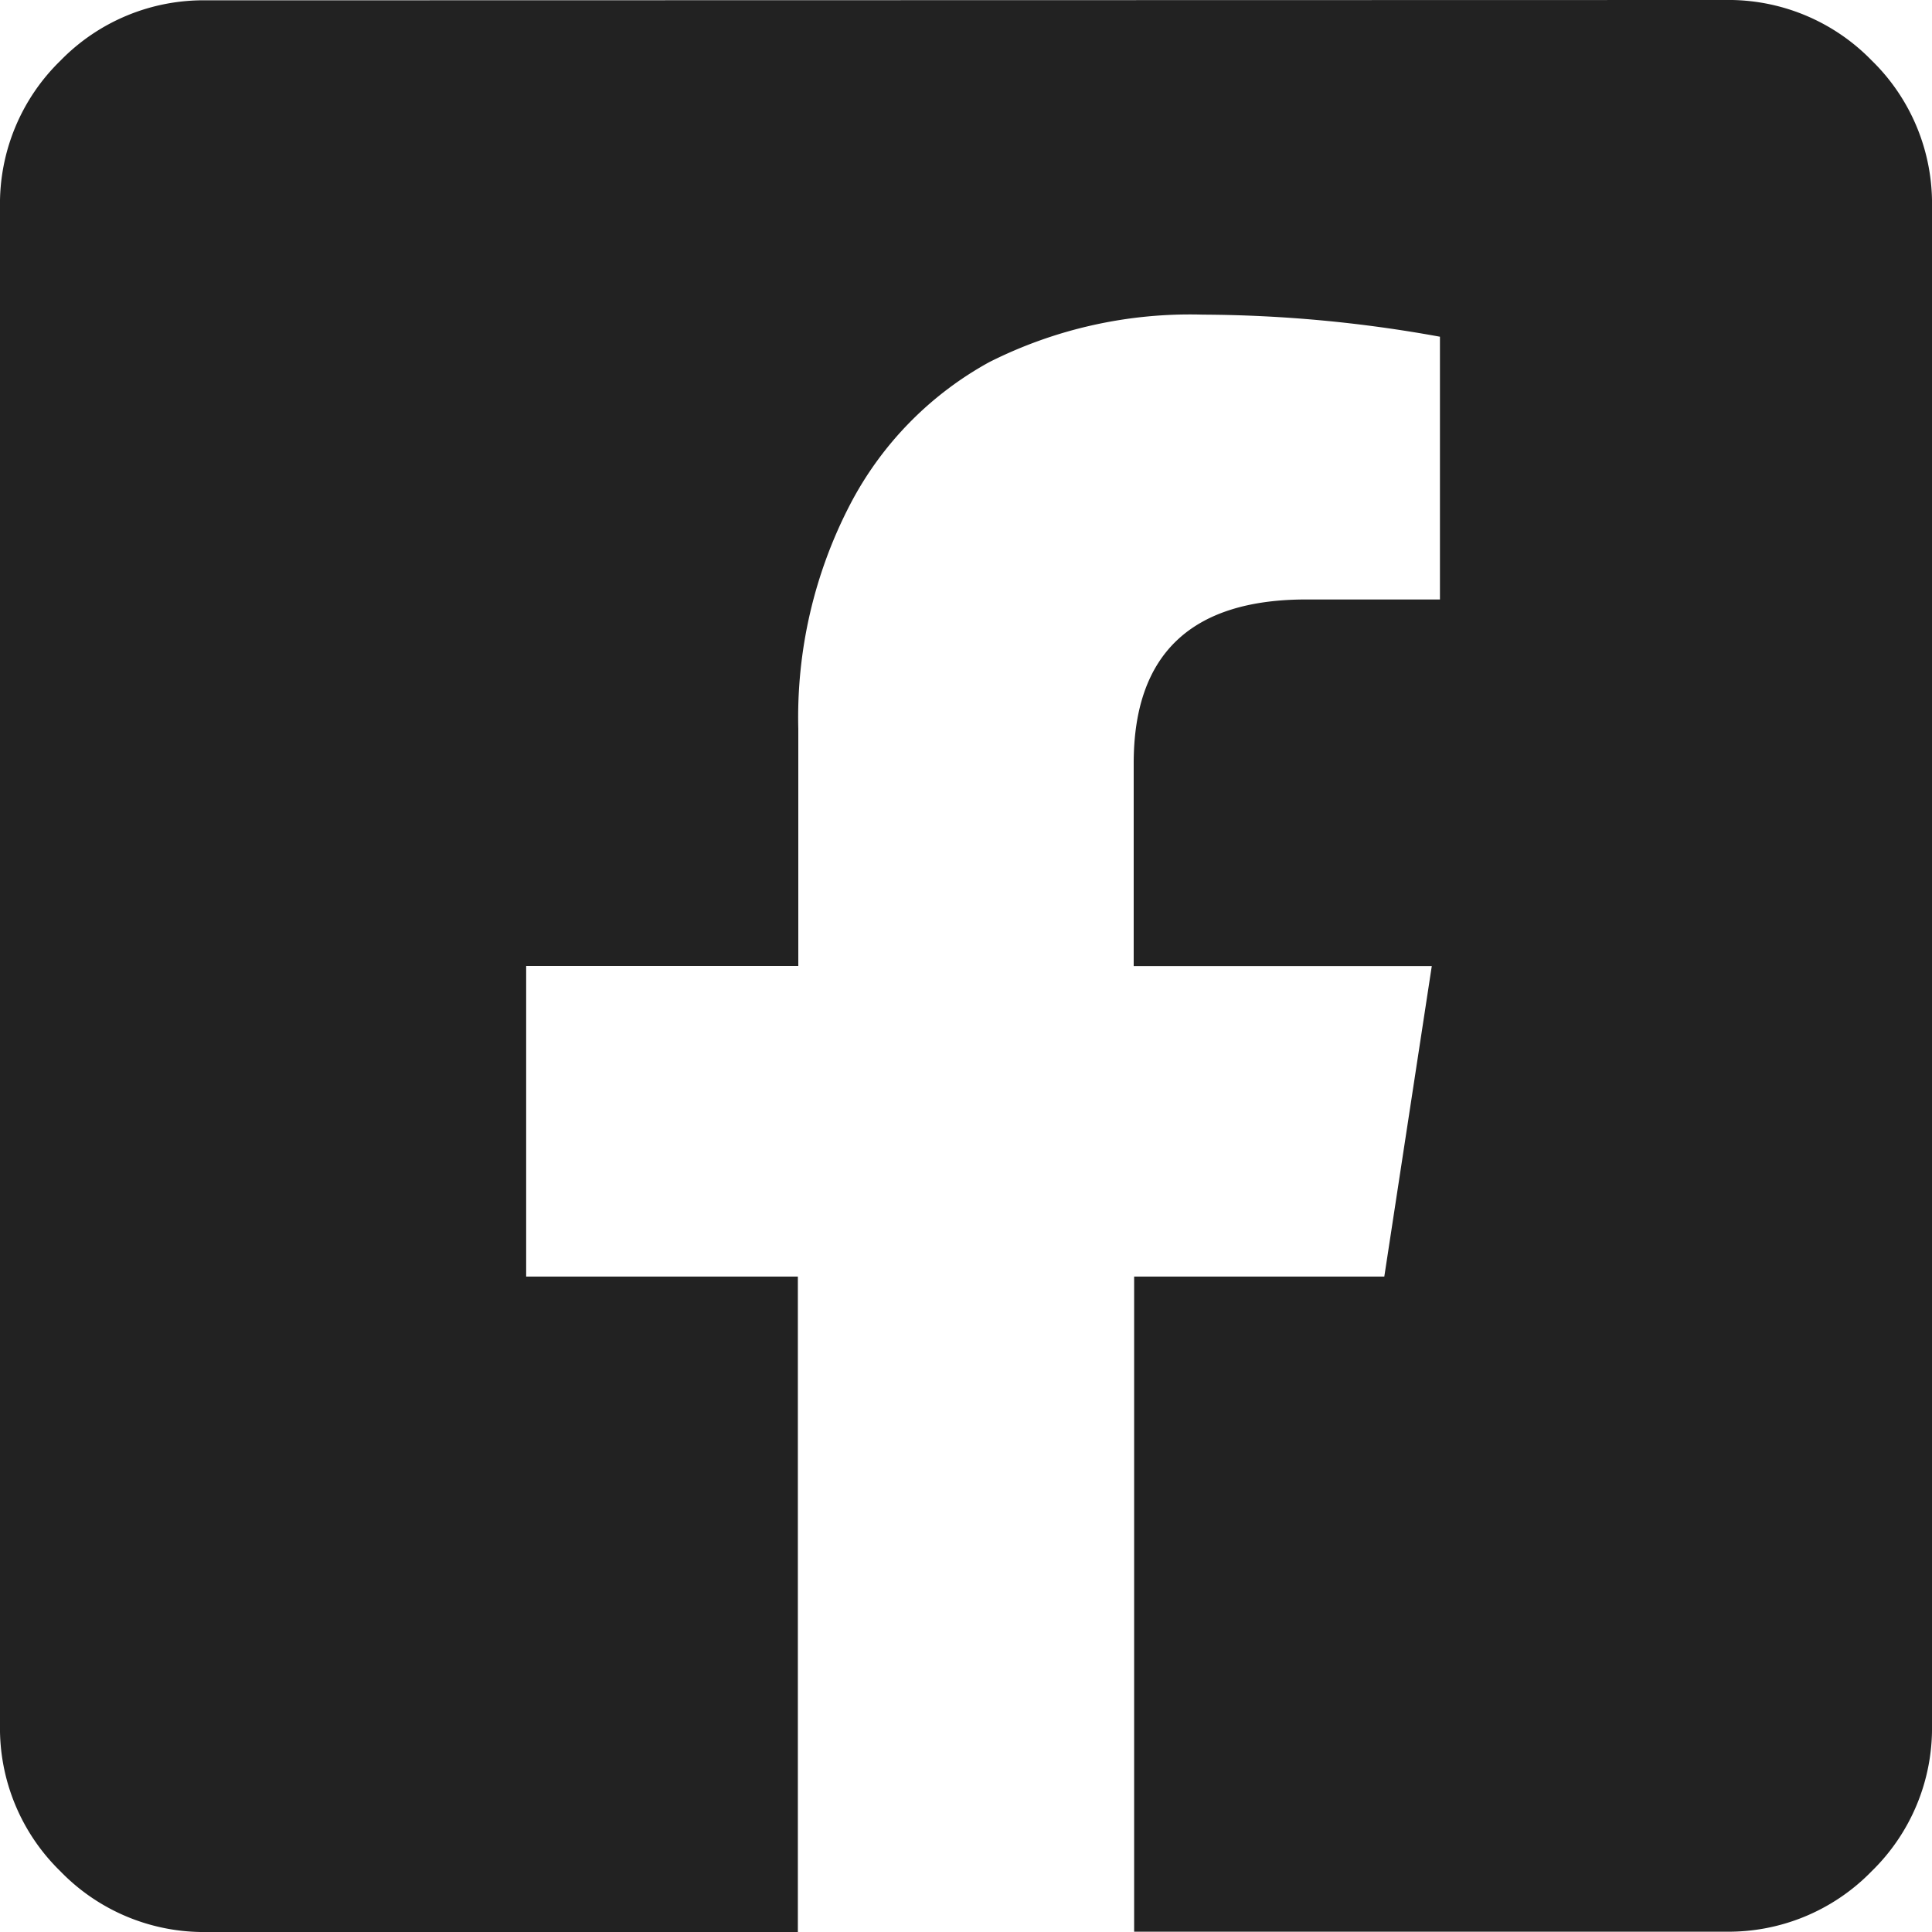
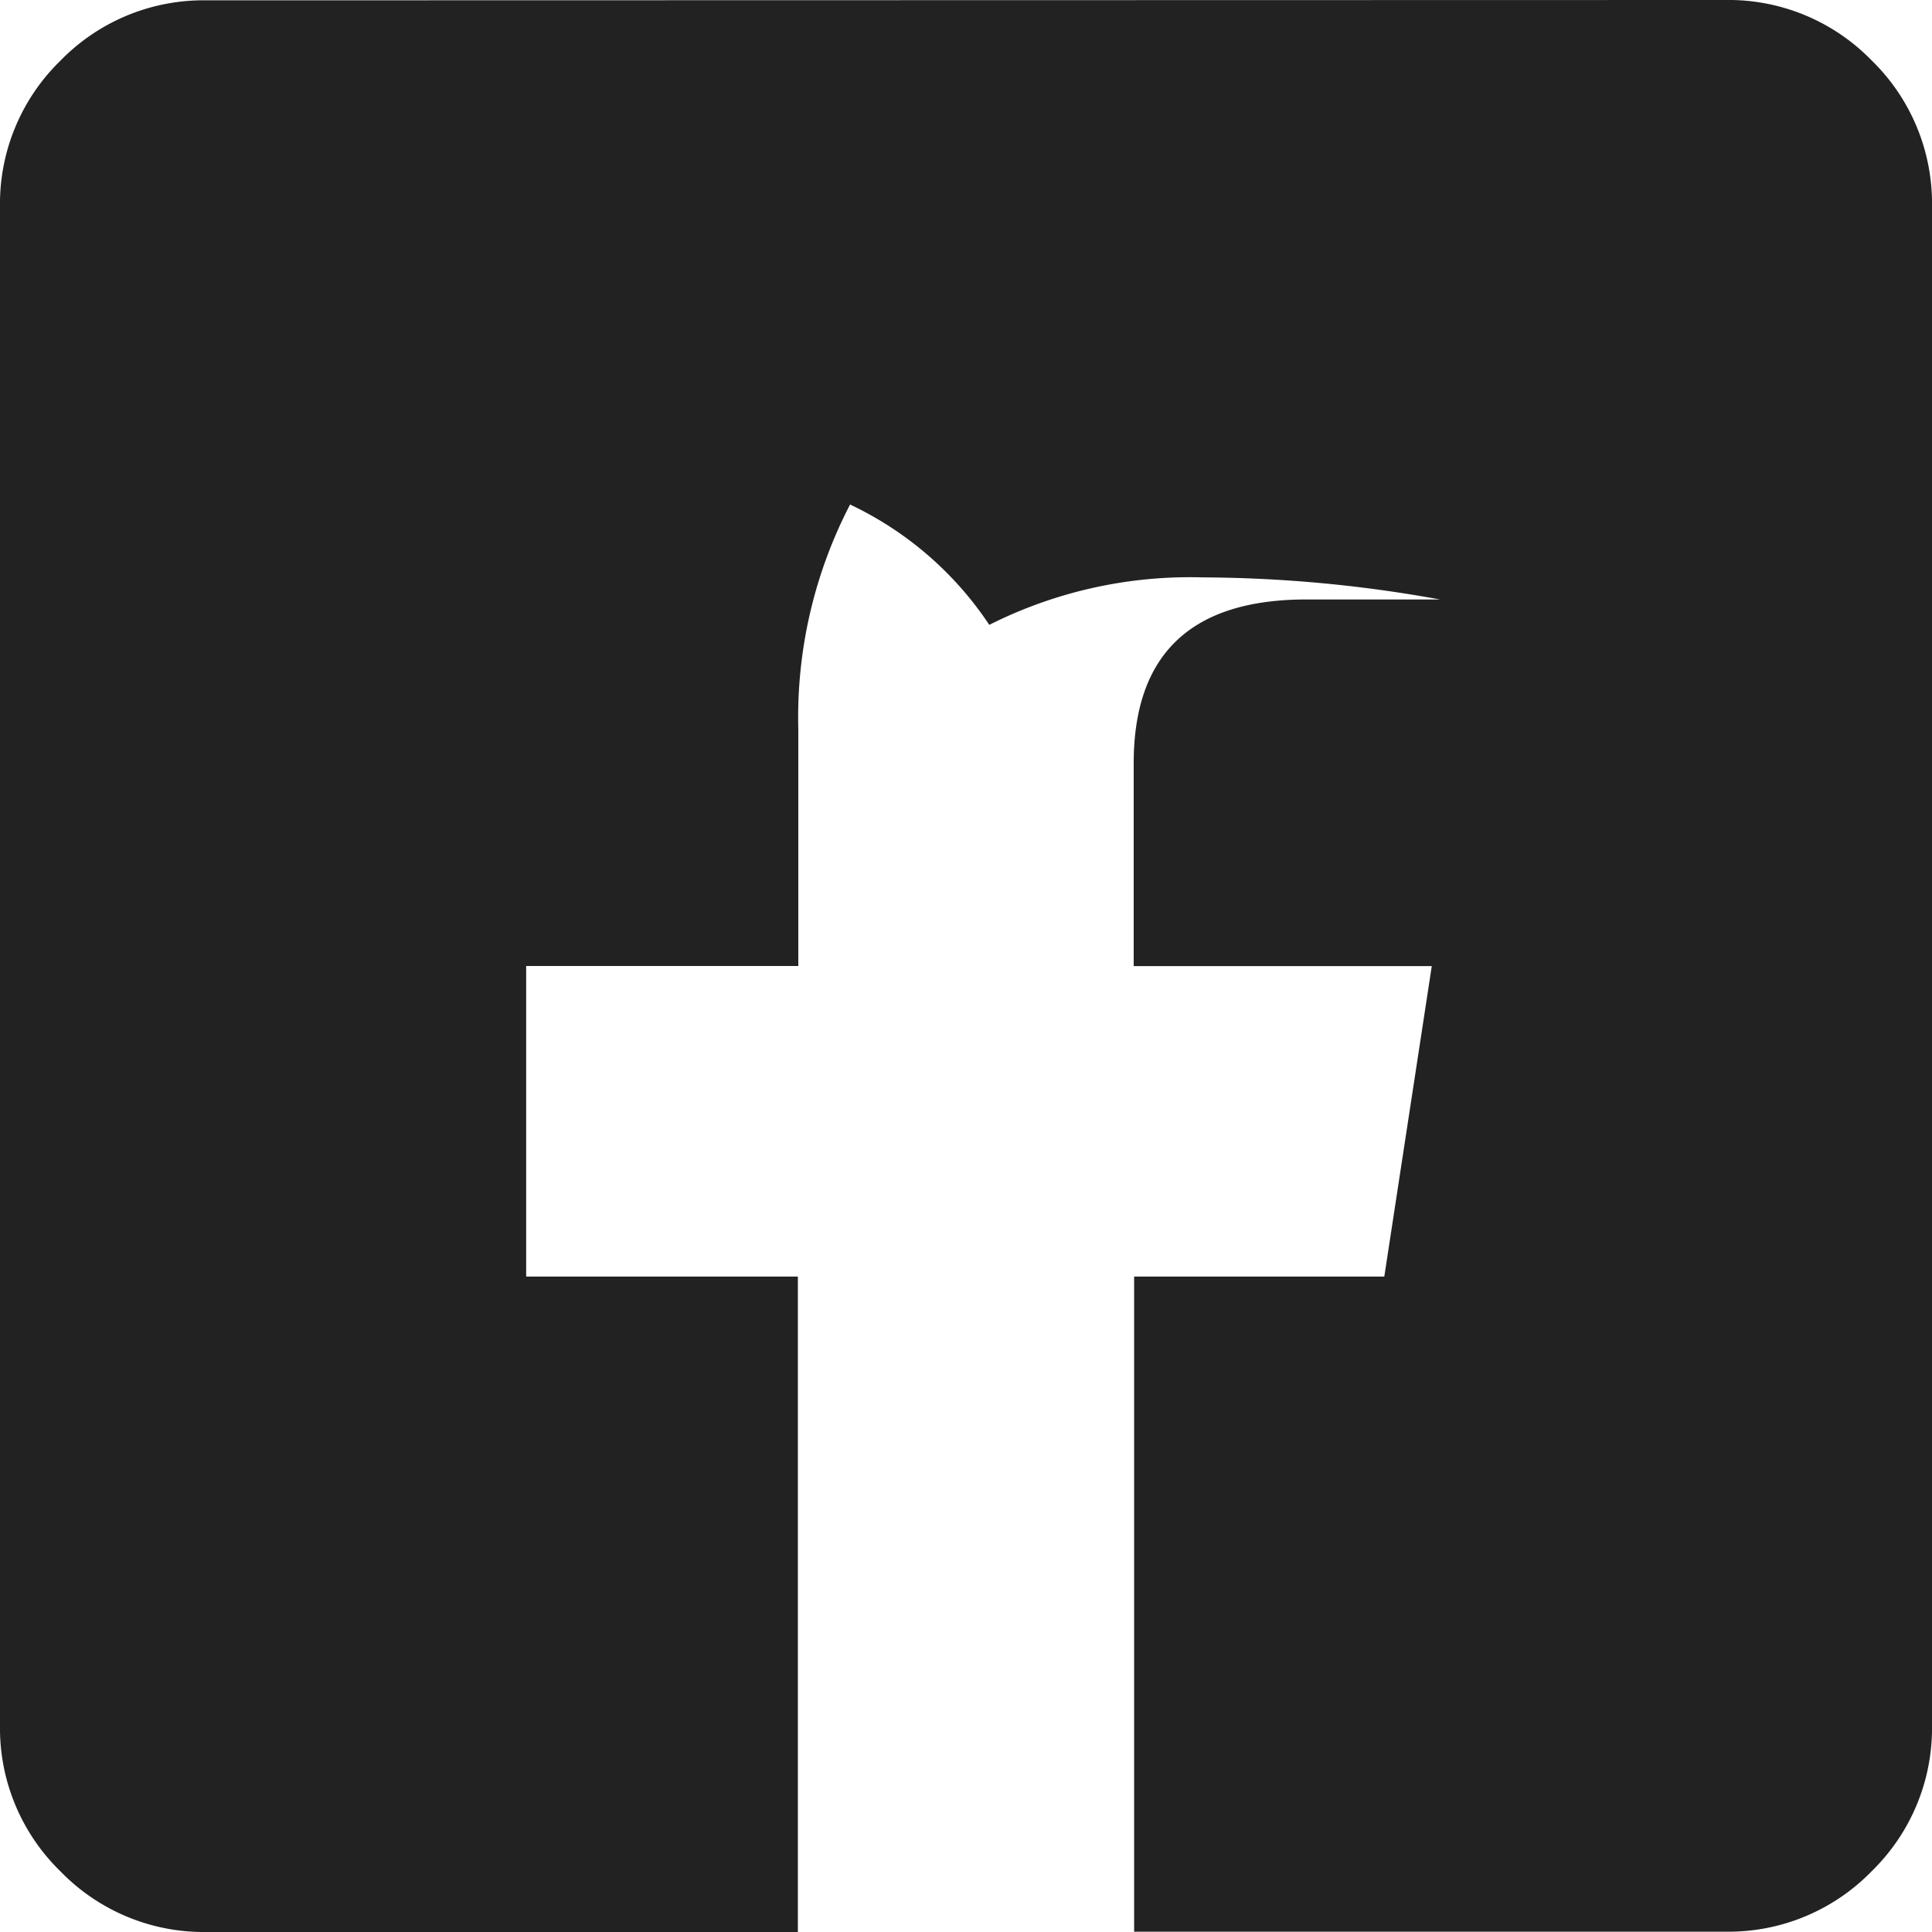
<svg xmlns="http://www.w3.org/2000/svg" width="17.5" height="17.5" viewBox="0 0 17.5 17.5">
-   <path id="ico-fb" d="M15.625-16.25a1.808,1.808,0,0,1,1.328.547,1.808,1.808,0,0,1,.547,1.328V-.625A1.808,1.808,0,0,1,16.953.7a1.808,1.808,0,0,1-1.328.547H10.273V-4.687h2.266l.43-2.812h-2.7V-9.336q0-1.484,1.563-1.484h1.211V-13.2a12.207,12.207,0,0,0-2.148-.2,4.04,4.04,0,0,0-1.934.43A3.108,3.108,0,0,0,7.7-11.68a4.18,4.18,0,0,0-.469,2.031V-7.5H4.766v2.813H7.227V1.25H1.875A1.808,1.808,0,0,1,.547.7,1.808,1.808,0,0,1,0-.625v-13.75A1.808,1.808,0,0,1,.547-15.7a1.808,1.808,0,0,1,1.328-.547Z" transform="translate(0 16.25)" fill="#222" />
+   <path id="ico-fb" d="M15.625-16.25a1.808,1.808,0,0,1,1.328.547,1.808,1.808,0,0,1,.547,1.328V-.625A1.808,1.808,0,0,1,16.953.7a1.808,1.808,0,0,1-1.328.547H10.273V-4.687h2.266l.43-2.812h-2.7V-9.336q0-1.484,1.563-1.484h1.211a12.207,12.207,0,0,0-2.148-.2,4.04,4.04,0,0,0-1.934.43A3.108,3.108,0,0,0,7.7-11.68a4.18,4.18,0,0,0-.469,2.031V-7.5H4.766v2.813H7.227V1.25H1.875A1.808,1.808,0,0,1,.547.7,1.808,1.808,0,0,1,0-.625v-13.75A1.808,1.808,0,0,1,.547-15.7a1.808,1.808,0,0,1,1.328-.547Z" transform="translate(0 16.25)" fill="#222" />
</svg>